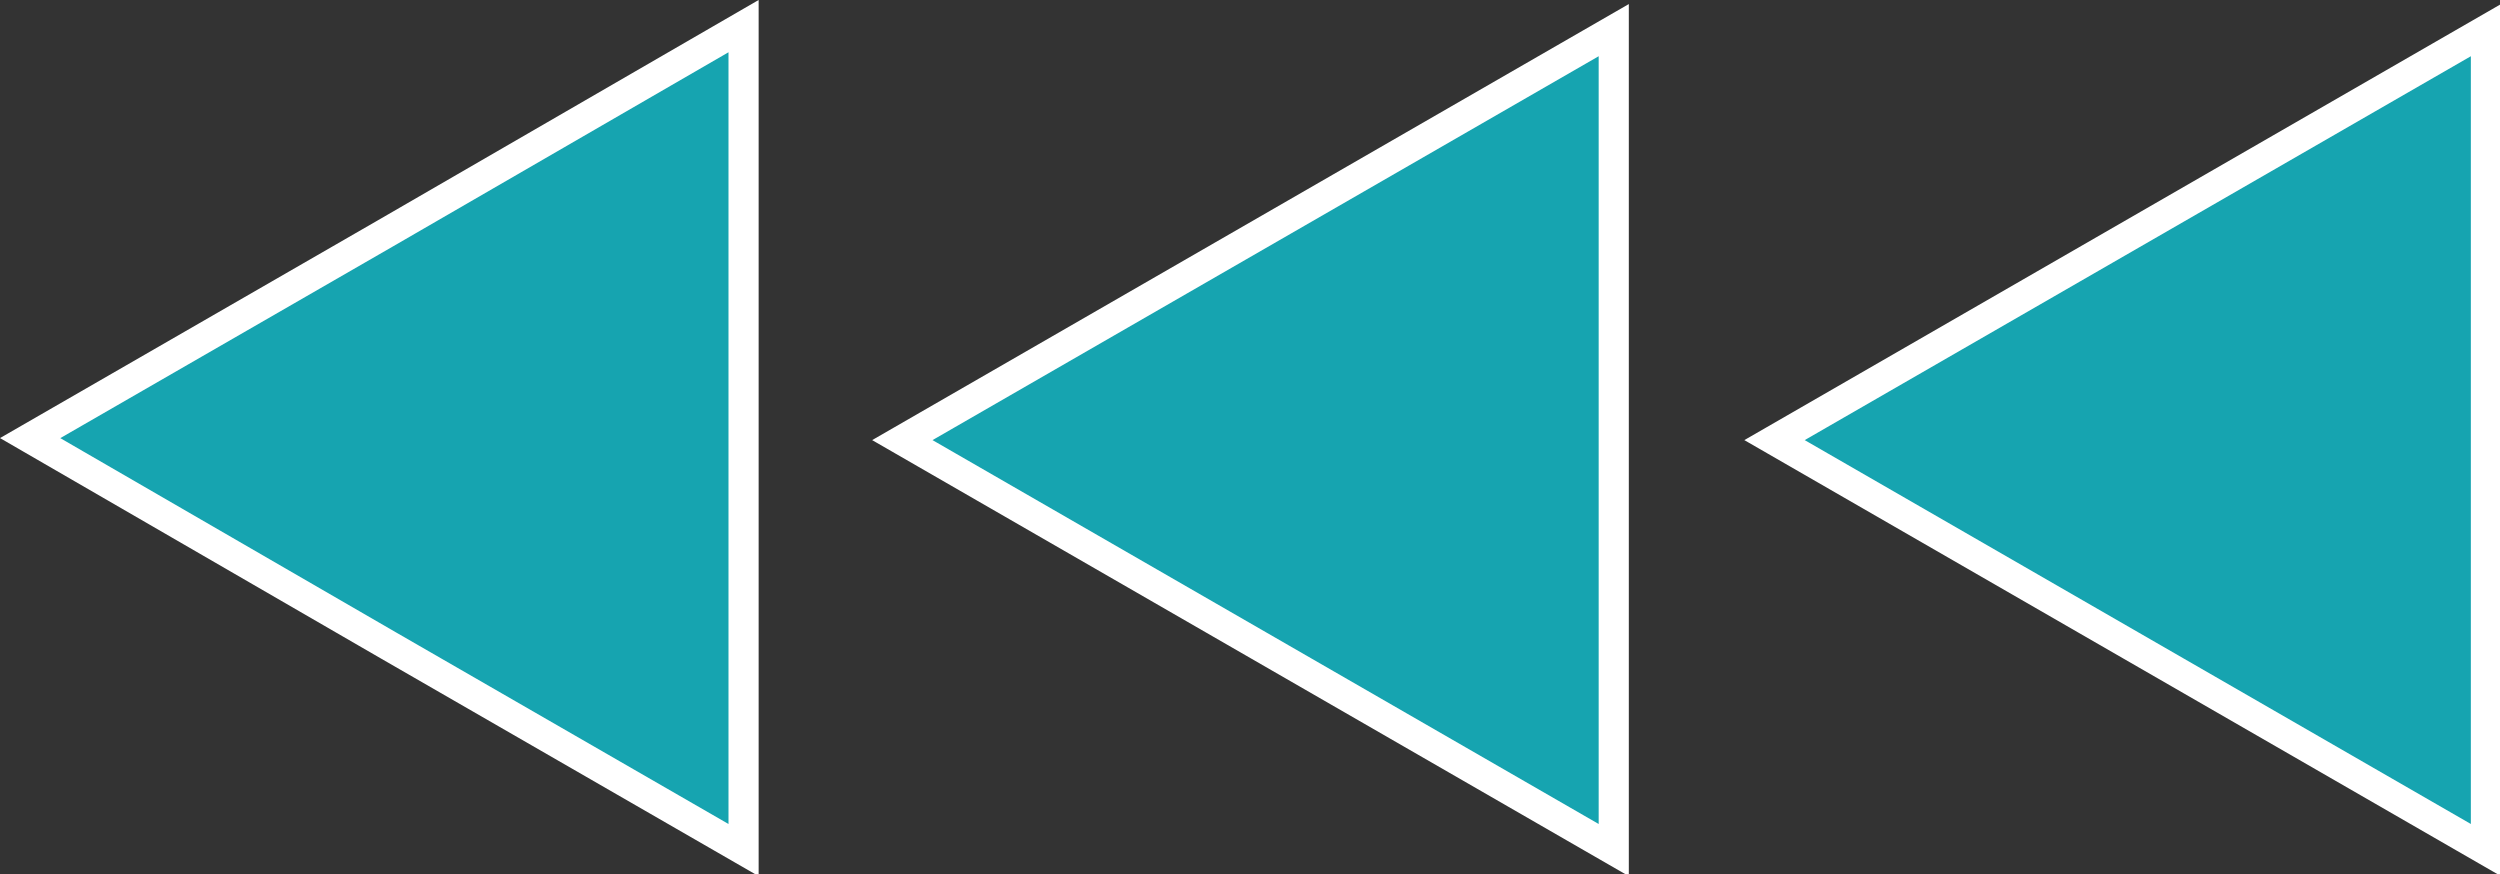
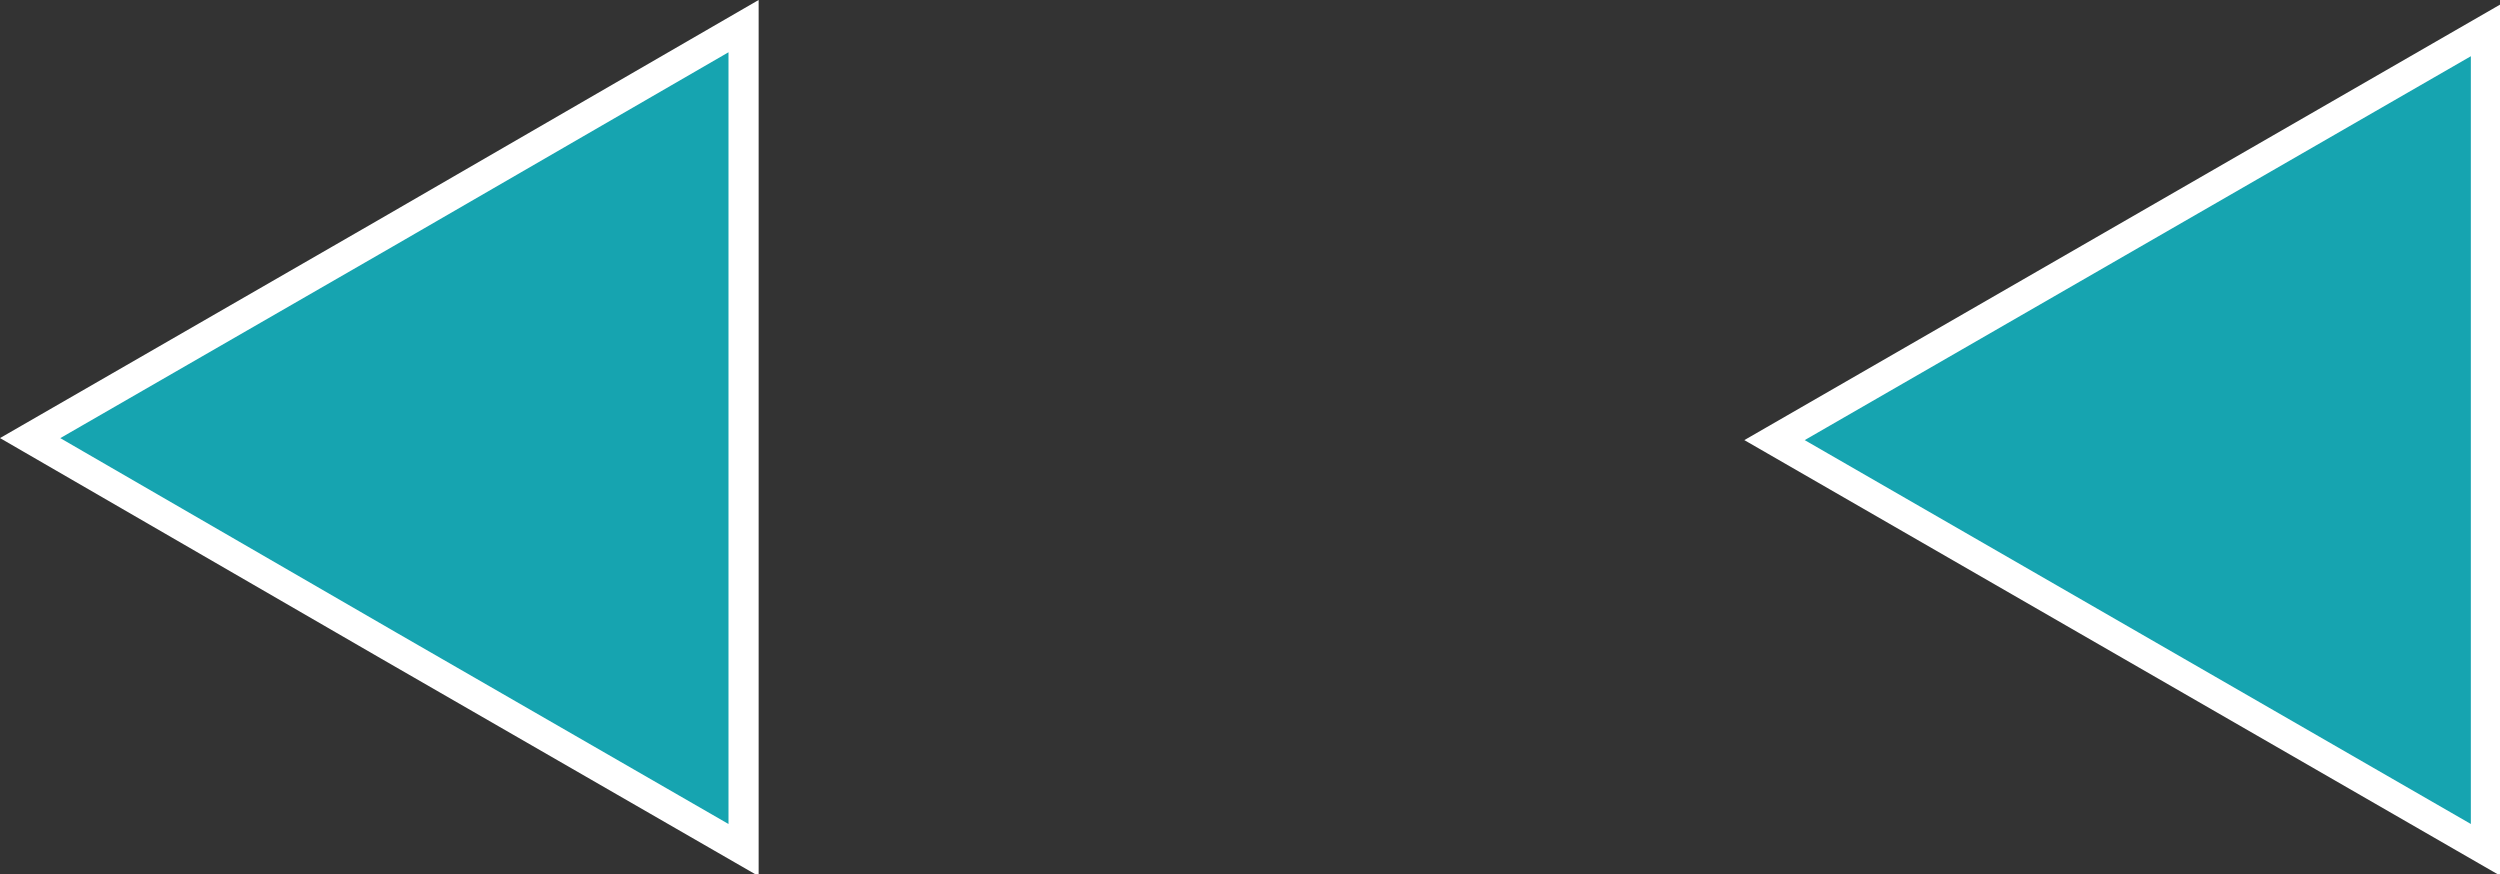
<svg xmlns="http://www.w3.org/2000/svg" id="_圖層_2" viewBox="0 0 12.44 4.35">
  <rect x="0" y="0" width="12.44" height="4.35" fill="#333333" stroke="none" />
  <defs>
    <style>.cls-1{fill:#16a4b0;stroke:#fff;stroke-miterlimit:10;stroke-width:.15px;}</style>
  </defs>
  <g id="TEX">
    <path class="cls-1" d="M12.37,2.18v2.05s-1.77-1.02-1.77-1.02l-1.77-1.02,1.77-1.02,1.77-1.02v2.05Z" />
-     <path class="cls-1" d="M8.03,2.18v2.05s-1.77-1.02-1.77-1.02l-1.77-1.02,1.77-1.02,1.77-1.02v2.05Z" />
-     <path class="cls-1" d="M3.7,2.18v2.05s-1.77-1.02-1.77-1.02L.15,2.18l1.77-1.02L3.7.13v2.05Z" />
+     <path class="cls-1" d="M3.7,2.18v2.05s-1.77-1.02-1.77-1.02L.15,2.18l1.77-1.02L3.7.13Z" />
  </g>
</svg>